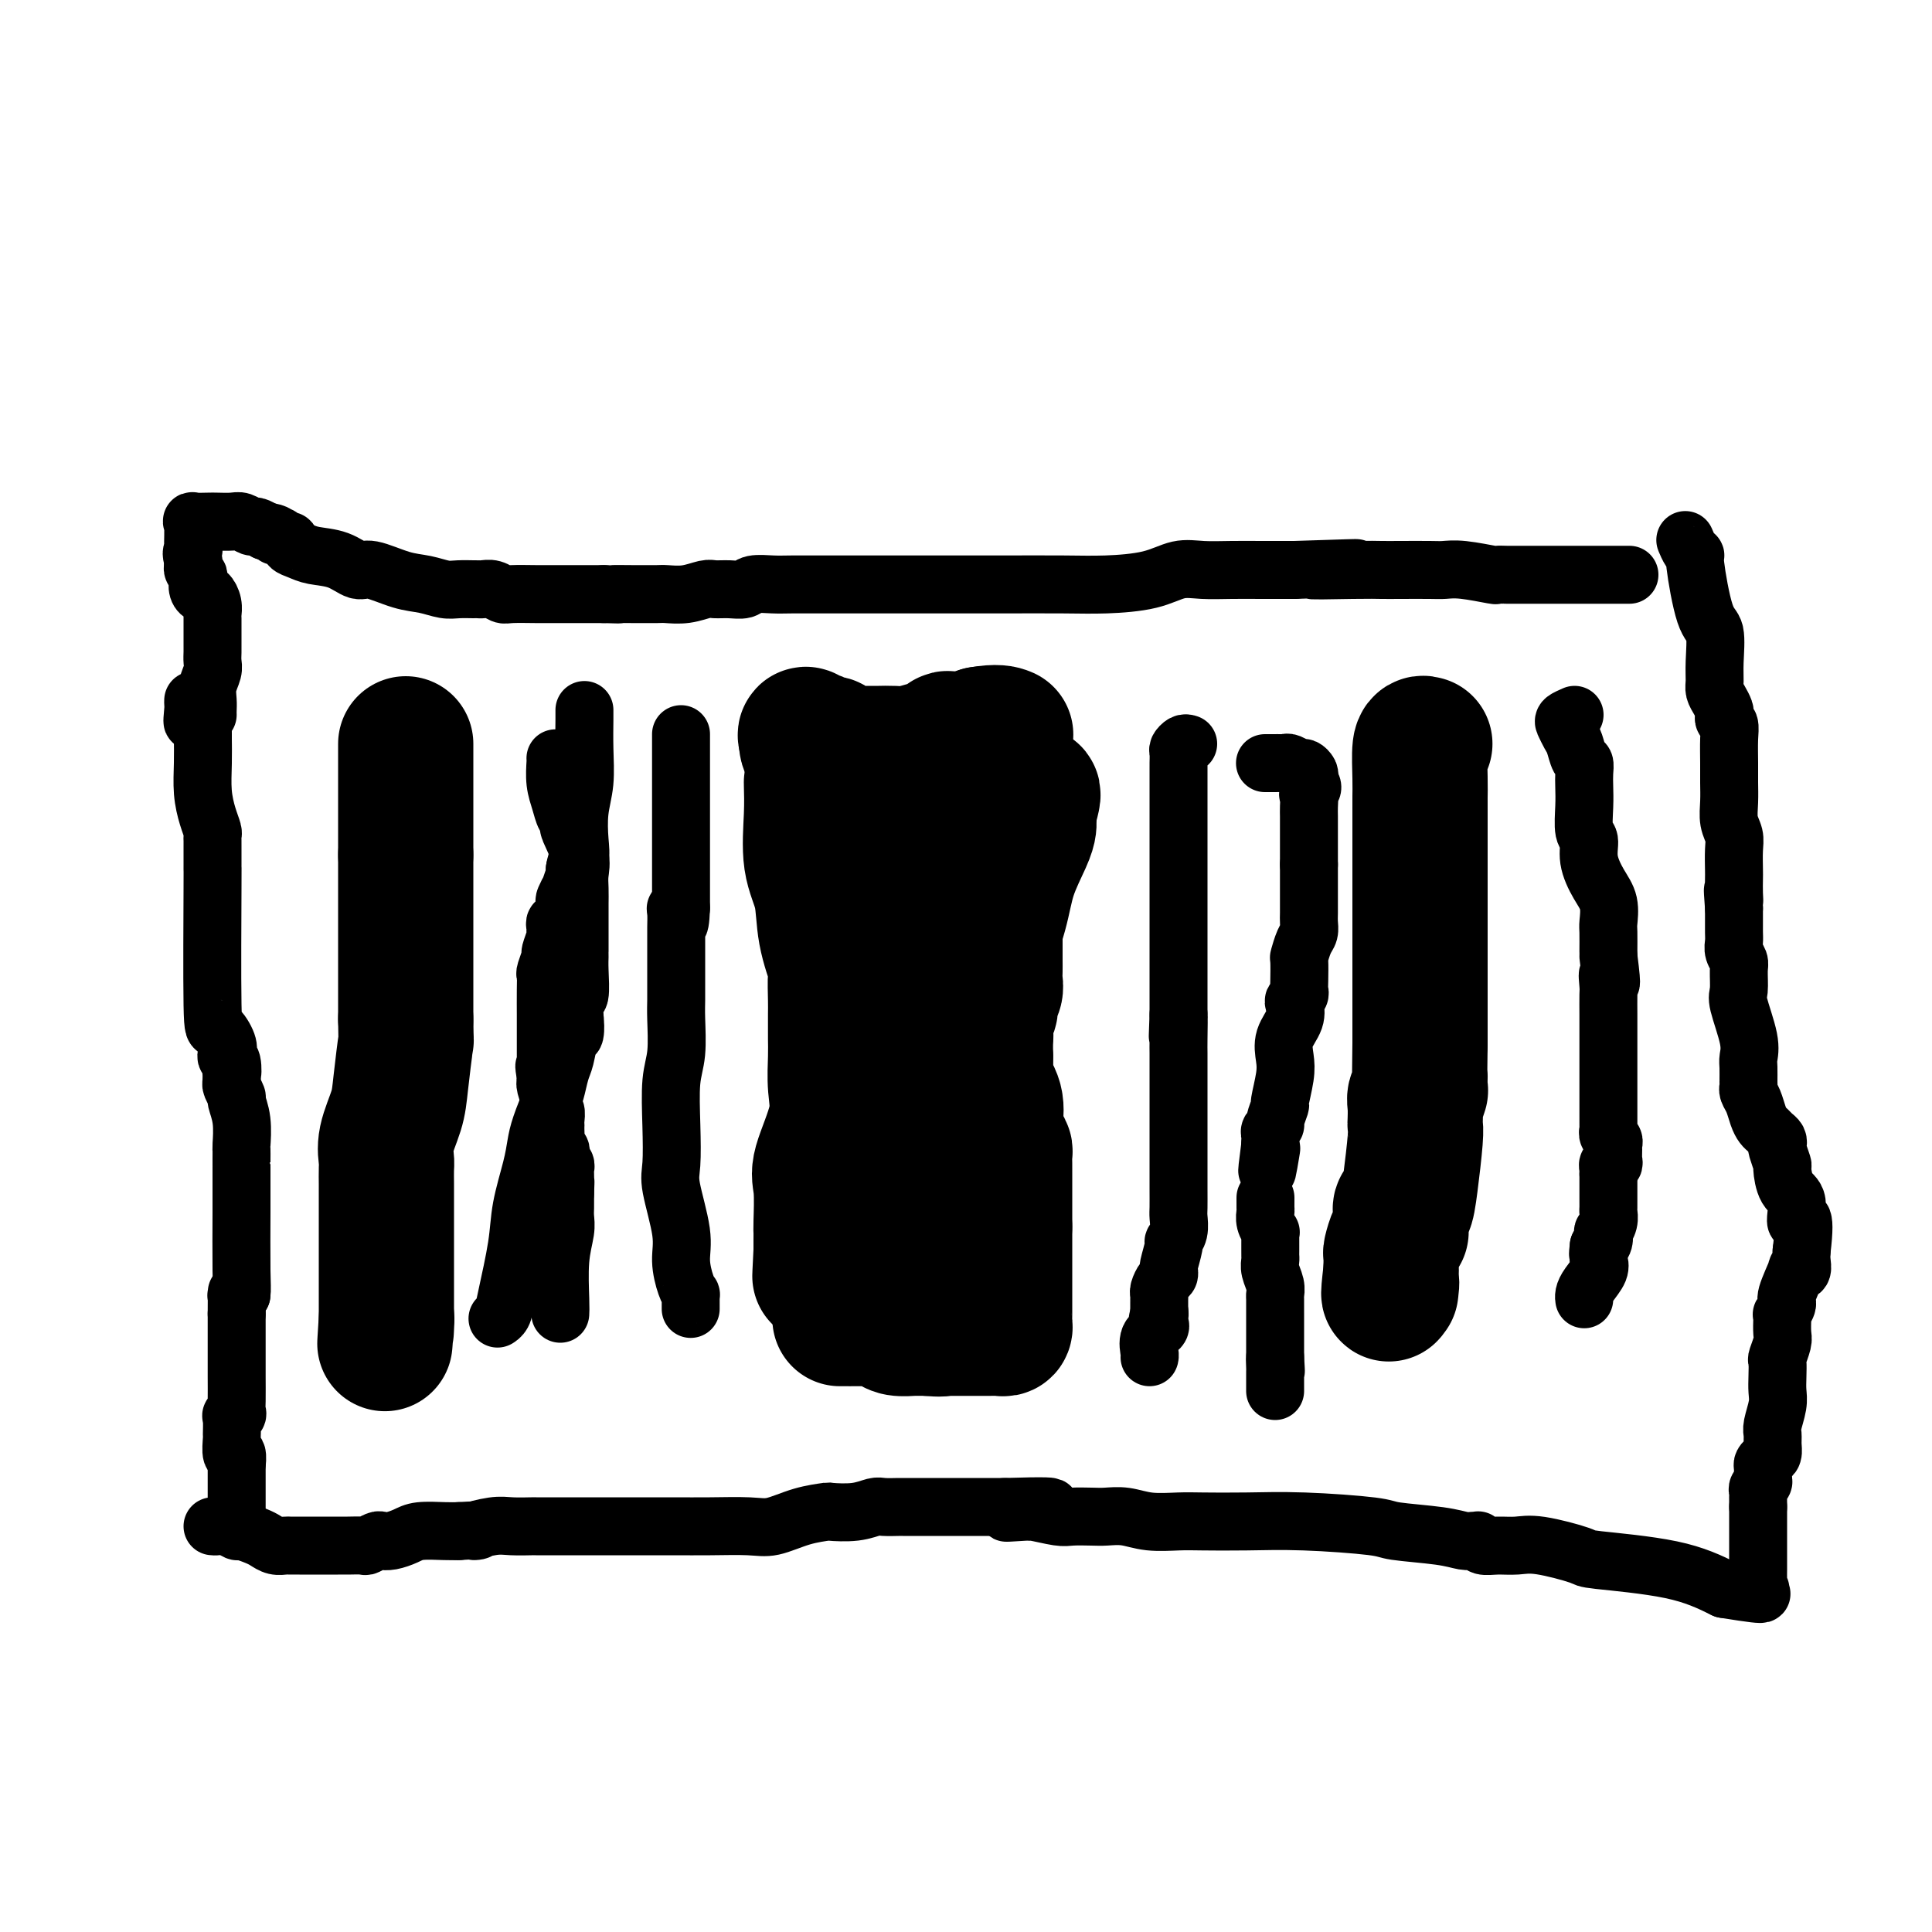
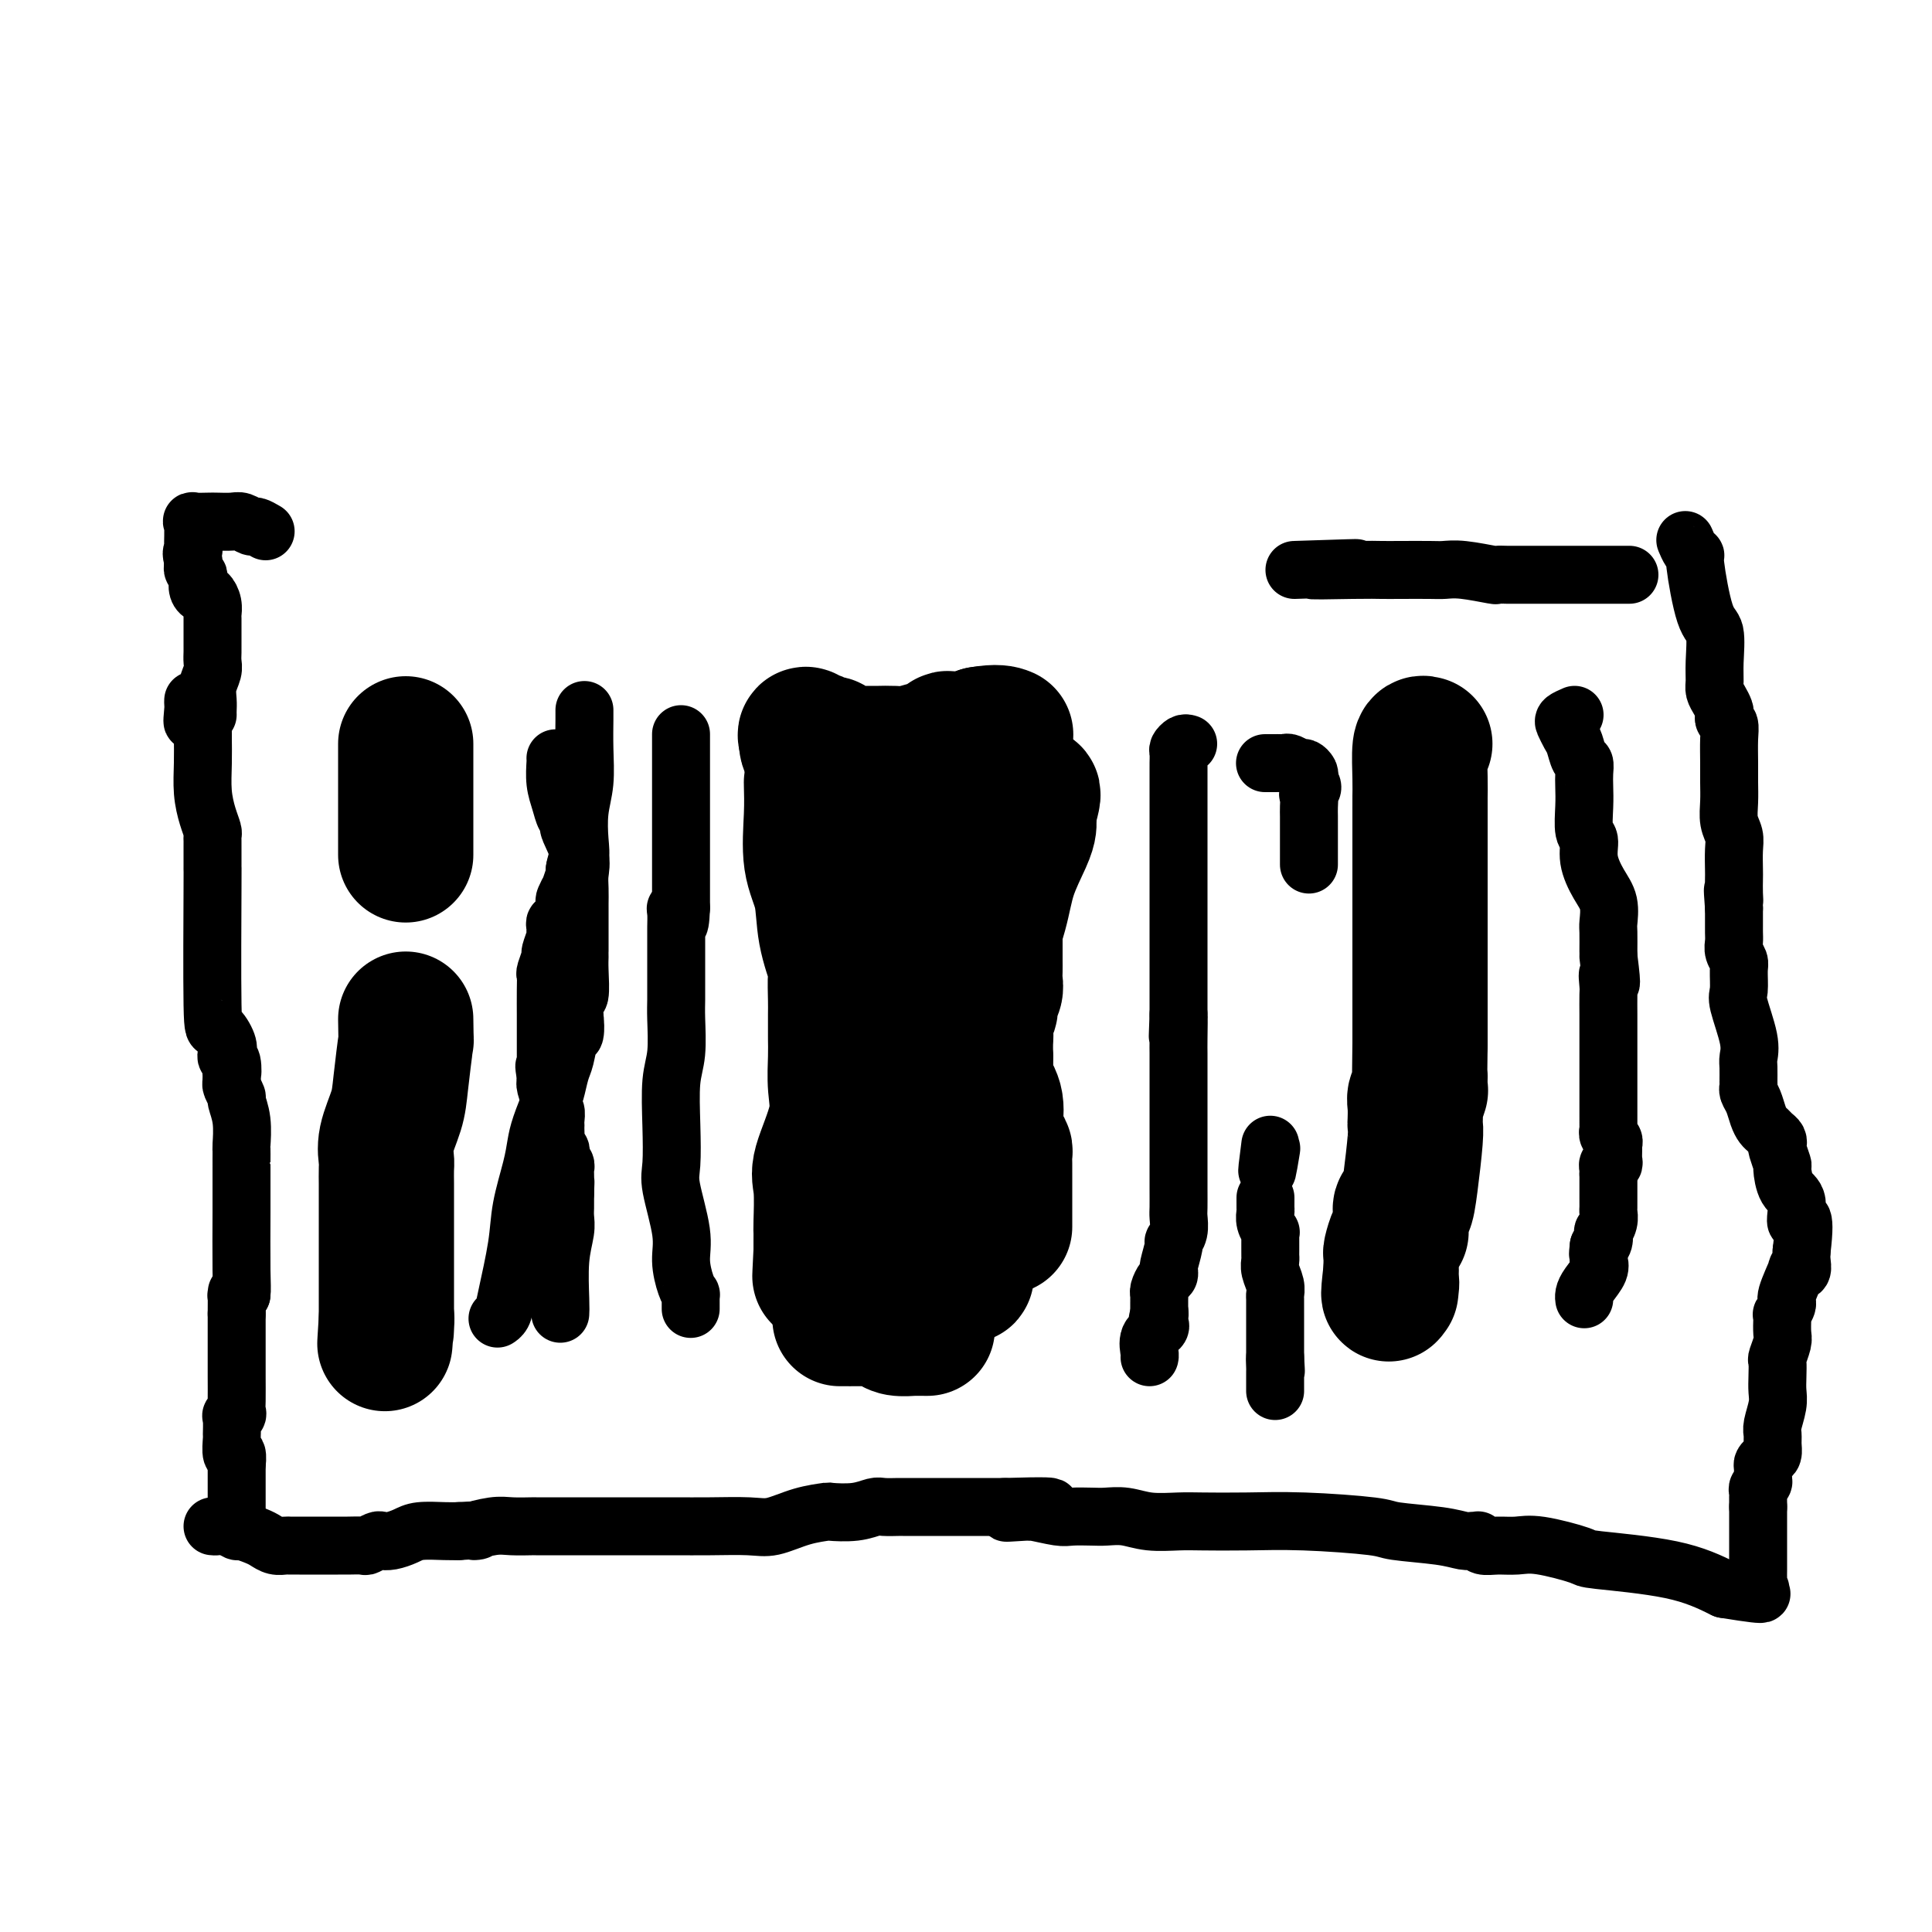
<svg xmlns="http://www.w3.org/2000/svg" viewBox="0 0 400 400" version="1.1">
  <g fill="none" stroke="#000000" stroke-width="12" stroke-linecap="round" stroke-linejoin="round">
    <path d="M49,316c0.000,-0.242 0.000,-0.485 0,-1c0.000,-0.515 0.000,-1.304 0,-2c0.000,-0.696 0.000,-1.300 0,-2c0.000,-0.700 0.000,-1.497 0,-2c0.000,-0.503 0.000,-0.712 0,-1c0.000,-0.288 0.000,-0.654 0,-1c0.000,-0.346 0.000,-0.670 0,-1c0.000,-0.330 0.000,-0.666 0,-1c0.000,-0.334 0.000,-0.667 0,-1c0.000,-0.333 0.000,-0.667 0,-1" />
    <path d="M49,303c-0.016,-1.877 -0.057,-0.069 0,0c0.057,0.069 0.212,-1.599 0,-2c-0.212,-0.401 -0.790,0.467 -1,0c-0.210,-0.467 -0.051,-2.269 0,-3c0.051,-0.731 -0.005,-0.392 0,-1c0.005,-0.608 0.072,-2.162 0,-3c-0.072,-0.838 -0.282,-0.960 0,-1c0.282,-0.040 1.056,0.000 1,0c-0.056,-0.000 -0.943,-0.041 -1,0c-0.057,0.041 0.717,0.163 1,0c0.283,-0.163 0.076,-0.612 0,-1c-0.076,-0.388 -0.020,-0.714 0,-2c0.020,-1.286 0.005,-3.533 0,-5c-0.005,-1.467 -0.001,-2.153 0,-3c0.001,-0.847 0.000,-1.856 0,-3c-0.000,-1.144 -0.000,-2.423 0,-3c0.000,-0.577 0.000,-0.450 0,-1c-0.000,-0.550 -0.000,-1.775 0,-3" />
    <path d="M49,272c0.012,-5.702 0.042,-4.458 0,-4c-0.042,0.458 -0.155,0.131 0,0c0.155,-0.131 0.577,-0.065 1,0" />
    <path d="M50,268c0.155,-1.088 0.041,-1.808 0,-5c-0.041,-3.192 -0.011,-8.855 0,-12c0.011,-3.145 0.003,-3.773 0,-5c-0.003,-1.227 -0.001,-3.054 0,-4c0.001,-0.946 -0.000,-1.010 0,-1c0.000,0.010 0.001,0.093 0,0c-0.001,-0.093 -0.004,-0.361 0,-1c0.004,-0.639 0.016,-1.648 0,-2c-0.016,-0.352 -0.061,-0.049 0,-1c0.061,-0.951 0.226,-3.158 0,-5c-0.226,-1.842 -0.844,-3.318 -1,-4c-0.156,-0.682 0.150,-0.568 0,-1c-0.150,-0.432 -0.757,-1.409 -1,-2c-0.243,-0.591 -0.121,-0.795 0,-1" />
    <path d="M48,224c-0.325,-7.152 -0.138,-3.031 0,-2c0.138,1.031 0.227,-1.029 0,-2c-0.227,-0.971 -0.768,-0.855 -1,-1c-0.232,-0.145 -0.153,-0.553 0,-1c0.153,-0.447 0.381,-0.935 0,-2c-0.381,-1.065 -1.370,-2.707 -2,-3c-0.630,-0.293 -0.901,0.762 -1,-5c-0.099,-5.762 -0.027,-18.342 0,-24c0.027,-5.658 0.007,-4.395 0,-4c-0.007,0.395 -0.002,-0.080 0,-1c0.002,-0.920 0.001,-2.287 0,-3c-0.001,-0.713 -0.003,-0.773 0,-1c0.003,-0.227 0.011,-0.621 0,-1c-0.011,-0.379 -0.041,-0.743 0,-1c0.041,-0.257 0.155,-0.409 0,-1c-0.155,-0.591 -0.577,-1.623 -1,-3c-0.423,-1.377 -0.845,-3.101 -1,-5c-0.155,-1.899 -0.042,-3.973 0,-6c0.042,-2.027 0.012,-4.008 0,-5c-0.012,-0.992 -0.006,-0.996 0,-1" />
    <path d="M42,152c-0.762,-9.233 -1.668,-4.317 -2,-3c-0.332,1.317 -0.089,-0.967 0,-2c0.089,-1.033 0.024,-0.817 0,-1c-0.024,-0.183 -0.007,-0.767 0,-1c0.007,-0.233 0.003,-0.117 0,0" />
    <path d="M43,148c-0.008,-0.266 -0.016,-0.532 0,-1c0.016,-0.468 0.057,-1.136 0,-2c-0.057,-0.864 -0.211,-1.922 0,-3c0.211,-1.078 0.789,-2.176 1,-3c0.211,-0.824 0.057,-1.372 0,-2c-0.057,-0.628 -0.015,-1.334 0,-2c0.015,-0.666 0.004,-1.291 0,-2c-0.004,-0.709 -0.001,-1.500 0,-2c0.001,-0.500 0.000,-0.707 0,-1c-0.000,-0.293 0.001,-0.673 0,-1c-0.001,-0.327 -0.003,-0.603 0,-1c0.003,-0.397 0.012,-0.915 0,-1c-0.012,-0.085 -0.045,0.262 0,0c0.045,-0.262 0.170,-1.135 0,-2c-0.170,-0.865 -0.633,-1.723 -1,-2c-0.367,-0.277 -0.638,0.028 -1,0c-0.362,-0.028 -0.815,-0.389 -1,-1c-0.185,-0.611 -0.102,-1.473 0,-2c0.102,-0.527 0.223,-0.719 0,-1c-0.223,-0.281 -0.791,-0.653 -1,-1c-0.209,-0.347 -0.060,-0.671 0,-1c0.060,-0.329 0.030,-0.665 0,-1" />
    <path d="M40,116c-0.619,-1.808 -0.166,-1.828 0,-2c0.166,-0.172 0.045,-0.495 0,-1c-0.045,-0.505 -0.015,-1.193 0,-2c0.015,-0.807 0.014,-1.733 0,-2c-0.014,-0.267 -0.041,0.124 0,0c0.041,-0.124 0.150,-0.765 0,-1c-0.150,-0.235 -0.560,-0.064 0,0c0.560,0.064 2.090,0.021 3,0c0.910,-0.021 1.199,-0.020 2,0c0.801,0.020 2.115,0.061 3,0c0.885,-0.061 1.340,-0.222 2,0c0.660,0.222 1.524,0.829 2,1c0.476,0.171 0.565,-0.094 1,0c0.435,0.094 1.218,0.547 2,1" />
-     <path d="M55,110c2.787,0.377 2.253,0.818 2,1c-0.253,0.182 -0.227,0.104 0,0c0.227,-0.104 0.655,-0.235 1,0c0.345,0.235 0.607,0.837 1,1c0.393,0.163 0.915,-0.112 1,0c0.085,0.112 -0.269,0.613 0,1c0.269,0.387 1.161,0.662 2,1c0.839,0.338 1.627,0.738 3,1c1.373,0.262 3.332,0.384 5,1c1.668,0.616 3.044,1.724 4,2c0.956,0.276 1.490,-0.280 3,0c1.510,0.280 3.995,1.396 6,2c2.005,0.604 3.532,0.698 5,1c1.468,0.302 2.879,0.813 4,1c1.121,0.187 1.952,0.049 3,0c1.048,-0.049 2.312,-0.009 3,0c0.688,0.009 0.800,-0.012 1,0c0.200,0.012 0.486,0.056 1,0c0.514,-0.056 1.254,-0.211 2,0c0.746,0.211 1.498,0.789 2,1c0.502,0.211 0.754,0.057 2,0c1.246,-0.057 3.485,-0.015 5,0c1.515,0.015 2.305,0.004 3,0c0.695,-0.004 1.295,-0.001 2,0c0.705,0.001 1.515,0.000 2,0c0.485,-0.000 0.647,-0.000 1,0c0.353,0.000 0.899,0.000 1,0c0.101,-0.000 -0.242,-0.000 0,0c0.242,0.000 1.069,0.000 2,0c0.931,-0.000 1.965,-0.000 3,0" />
-     <path d="M125,123c5.336,0.155 2.177,0.041 2,0c-0.177,-0.041 2.629,-0.010 4,0c1.371,0.010 1.305,-0.001 2,0c0.695,0.001 2.149,0.014 3,0c0.851,-0.014 1.098,-0.057 2,0c0.902,0.057 2.458,0.212 4,0c1.542,-0.212 3.069,-0.793 4,-1c0.931,-0.207 1.267,-0.041 2,0c0.733,0.041 1.863,-0.041 3,0c1.137,0.041 2.281,0.207 3,0c0.719,-0.207 1.013,-0.788 2,-1c0.987,-0.212 2.666,-0.057 4,0c1.334,0.057 2.323,0.015 4,0c1.677,-0.015 4.041,-0.004 6,0c1.959,0.004 3.513,0.001 5,0c1.487,-0.001 2.907,-0.000 4,0c1.093,0.000 1.861,0.000 3,0c1.139,-0.000 2.651,-0.000 4,0c1.349,0.000 2.534,0.001 5,0c2.466,-0.001 6.213,-0.002 9,0c2.787,0.002 4.614,0.007 8,0c3.386,-0.007 8.329,-0.026 12,0c3.671,0.026 6.069,0.098 9,0c2.931,-0.098 6.396,-0.366 9,-1c2.604,-0.634 4.348,-1.634 6,-2c1.652,-0.366 3.210,-0.098 5,0c1.790,0.098 3.810,0.026 6,0c2.190,-0.026 4.551,-0.007 6,0c1.449,0.007 1.985,0.002 3,0c1.015,-0.002 2.507,-0.001 4,0" />
    <path d="M268,118c22.916,-0.774 8.707,-0.207 5,0c-3.707,0.207 3.089,0.056 7,0c3.911,-0.056 4.938,-0.016 6,0c1.062,0.016 2.159,0.008 4,0c1.841,-0.008 4.425,-0.016 6,0c1.575,0.016 2.141,0.057 3,0c0.859,-0.057 2.012,-0.211 4,0c1.988,0.211 4.810,0.789 6,1c1.190,0.211 0.749,0.057 1,0c0.251,-0.057 1.195,-0.015 2,0c0.805,0.015 1.471,0.004 2,0c0.529,-0.004 0.922,-0.001 1,0c0.078,0.001 -0.160,0.000 0,0c0.160,-0.000 0.717,-0.000 1,0c0.283,0.000 0.292,0.000 1,0c0.708,-0.000 2.115,-0.000 3,0c0.885,0.000 1.250,0.000 2,0c0.750,-0.000 1.887,-0.000 3,0c1.113,0.000 2.204,0.000 3,0c0.796,-0.000 1.299,-0.000 2,0c0.701,0.000 1.600,0.000 3,0c1.400,-0.000 3.300,-0.000 4,0c0.700,0.000 0.200,0.000 0,0c-0.200,-0.000 -0.100,-0.000 0,0" />
    <path d="M44,316c0.254,0.032 0.509,0.064 1,0c0.491,-0.064 1.220,-0.225 2,0c0.780,0.225 1.612,0.835 2,1c0.388,0.165 0.331,-0.113 1,0c0.669,0.113 2.063,0.619 3,1c0.937,0.381 1.419,0.638 2,1c0.581,0.362 1.263,0.829 2,1c0.737,0.171 1.528,0.046 2,0c0.472,-0.046 0.625,-0.012 1,0c0.375,0.012 0.973,0.003 2,0c1.027,-0.003 2.484,0.000 4,0c1.516,-0.000 3.093,-0.004 4,0c0.907,0.004 1.146,0.015 2,0c0.854,-0.015 2.325,-0.056 3,0c0.675,0.056 0.554,0.208 1,0c0.446,-0.208 1.457,-0.778 2,-1c0.543,-0.222 0.617,-0.098 1,0c0.383,0.098 1.075,0.170 2,0c0.925,-0.170 2.083,-0.582 3,-1c0.917,-0.418 1.593,-0.843 3,-1c1.407,-0.157 3.545,-0.045 5,0c1.455,0.045 2.228,0.022 3,0" />
    <path d="M95,317c6.363,-0.403 3.271,0.088 3,0c-0.271,-0.088 2.280,-0.756 4,-1c1.720,-0.244 2.609,-0.065 4,0c1.391,0.065 3.282,0.018 4,0c0.718,-0.018 0.262,-0.005 1,0c0.738,0.005 2.672,0.001 4,0c1.328,-0.001 2.052,-0.000 3,0c0.948,0.000 2.120,0.000 3,0c0.880,-0.000 1.467,0.000 3,0c1.533,-0.000 4.013,-0.001 6,0c1.987,0.001 3.481,0.002 5,0c1.519,-0.002 3.062,-0.007 5,0c1.938,0.007 4.272,0.026 7,0c2.728,-0.026 5.851,-0.098 8,0c2.149,0.098 3.323,0.367 5,0c1.677,-0.367 3.857,-1.370 6,-2c2.143,-0.630 4.249,-0.887 5,-1c0.751,-0.113 0.145,-0.083 1,0c0.855,0.083 3.169,0.218 5,0c1.831,-0.218 3.180,-0.791 4,-1c0.820,-0.209 1.111,-0.056 2,0c0.889,0.056 2.375,0.015 3,0c0.625,-0.015 0.389,-0.004 1,0c0.611,0.004 2.068,0.001 3,0c0.932,-0.001 1.338,-0.000 2,0c0.662,0.000 1.581,0.000 3,0c1.419,-0.000 3.339,-0.000 5,0c1.661,0.000 3.063,0.000 4,0c0.937,-0.000 1.411,-0.000 2,0c0.589,0.000 1.295,0.000 2,0" />
    <path d="M208,312c17.830,-0.546 5.905,0.590 2,1c-3.905,0.410 0.212,0.096 2,0c1.788,-0.096 1.248,0.027 1,0c-0.248,-0.027 -0.206,-0.203 1,0c1.206,0.203 3.574,0.785 5,1c1.426,0.215 1.909,0.061 3,0c1.091,-0.061 2.791,-0.030 4,0c1.209,0.030 1.926,0.061 3,0c1.074,-0.061 2.506,-0.212 4,0c1.494,0.212 3.052,0.788 5,1c1.948,0.212 4.287,0.060 6,0c1.713,-0.060 2.798,-0.027 5,0c2.202,0.027 5.519,0.048 9,0c3.481,-0.048 7.124,-0.167 12,0c4.876,0.167 10.984,0.619 14,1c3.016,0.381 2.942,0.691 5,1c2.058,0.309 6.250,0.618 9,1c2.750,0.382 4.059,0.838 5,1c0.941,0.162 1.514,0.029 2,0c0.486,-0.029 0.885,0.045 1,0c0.115,-0.045 -0.053,-0.210 0,0c0.053,0.210 0.327,0.795 1,1c0.673,0.205 1.744,0.029 3,0c1.256,-0.029 2.695,0.088 4,0c1.305,-0.088 2.474,-0.380 5,0c2.526,0.380 6.409,1.432 8,2c1.591,0.568 0.890,0.653 4,1c3.110,0.347 10.031,0.956 15,2c4.969,1.044 7.984,2.522 11,4" />
    <path d="M357,329c12.304,2.009 6.565,0.532 5,0c-1.565,-0.532 1.045,-0.120 2,0c0.955,0.120 0.256,-0.052 0,0c-0.256,0.052 -0.069,0.328 0,0c0.069,-0.328 0.018,-1.259 0,-2c-0.018,-0.741 -0.005,-1.293 0,-2c0.005,-0.707 0.001,-1.568 0,-2c-0.001,-0.432 -0.000,-0.434 0,-1c0.000,-0.566 0.000,-1.694 0,-2c-0.000,-0.306 -0.000,0.211 0,0c0.000,-0.211 0.000,-1.149 0,-2c-0.000,-0.851 -0.000,-1.614 0,-2c0.000,-0.386 0.000,-0.396 0,-1c-0.000,-0.604 -0.000,-1.802 0,-3" />
    <path d="M364,312c-0.004,-2.725 -0.015,-2.039 0,-2c0.015,0.039 0.057,-0.571 0,-1c-0.057,-0.429 -0.212,-0.678 0,-1c0.212,-0.322 0.792,-0.716 1,-1c0.208,-0.284 0.046,-0.456 0,-1c-0.046,-0.544 0.026,-1.458 0,-2c-0.026,-0.542 -0.150,-0.712 0,-1c0.150,-0.288 0.575,-0.694 1,-1c0.425,-0.306 0.850,-0.511 1,-1c0.150,-0.489 0.026,-1.261 0,-2c-0.026,-0.739 0.045,-1.446 0,-2c-0.045,-0.554 -0.208,-0.954 0,-2c0.208,-1.046 0.787,-2.736 1,-4c0.213,-1.264 0.061,-2.100 0,-3c-0.061,-0.900 -0.030,-1.864 0,-3c0.030,-1.136 0.061,-2.444 0,-3c-0.061,-0.556 -0.212,-0.360 0,-1c0.212,-0.640 0.788,-2.117 1,-3c0.212,-0.883 0.061,-1.172 0,-2c-0.061,-0.828 -0.033,-2.196 0,-3c0.033,-0.804 0.069,-1.043 0,-1c-0.069,0.043 -0.244,0.369 0,0c0.244,-0.369 0.906,-1.432 1,-2c0.094,-0.568 -0.381,-0.642 0,-2c0.381,-1.358 1.619,-4.002 2,-5c0.381,-0.998 -0.094,-0.350 0,0c0.094,0.350 0.756,0.402 1,0c0.244,-0.402 0.070,-1.258 0,-2c-0.070,-0.742 -0.035,-1.371 0,-2" />
    <path d="M373,259c1.138,-9.347 -0.517,-6.215 -1,-6c-0.483,0.215 0.207,-2.489 0,-4c-0.207,-1.511 -1.309,-1.830 -2,-3c-0.691,-1.170 -0.969,-3.192 -1,-4c-0.031,-0.808 0.185,-0.401 0,-1c-0.185,-0.599 -0.770,-2.202 -1,-3c-0.230,-0.798 -0.103,-0.791 0,-1c0.103,-0.209 0.182,-0.635 0,-1c-0.182,-0.365 -0.626,-0.668 -1,-1c-0.374,-0.332 -0.678,-0.694 -1,-1c-0.322,-0.306 -0.661,-0.555 -1,-1c-0.339,-0.445 -0.679,-1.087 -1,-2c-0.321,-0.913 -0.622,-2.097 -1,-3c-0.378,-0.903 -0.834,-1.526 -1,-2c-0.166,-0.474 -0.042,-0.801 0,-1c0.042,-0.199 0.004,-0.270 0,-1c-0.004,-0.730 0.027,-2.119 0,-3c-0.027,-0.881 -0.113,-1.255 0,-2c0.113,-0.745 0.424,-1.862 0,-4c-0.424,-2.138 -1.581,-5.297 -2,-7c-0.419,-1.703 -0.098,-1.951 0,-3c0.098,-1.049 -0.026,-2.900 0,-4c0.026,-1.100 0.203,-1.450 0,-2c-0.203,-0.550 -0.786,-1.299 -1,-2c-0.214,-0.701 -0.057,-1.354 0,-2c0.057,-0.646 0.015,-1.286 0,-2c-0.015,-0.714 -0.004,-1.501 0,-2c0.004,-0.499 0.001,-0.711 0,-1c-0.001,-0.289 -0.000,-0.654 0,-1c0.000,-0.346 0.000,-0.673 0,-1" />
    <path d="M359,188c-0.464,-6.160 -0.125,-3.061 0,-2c0.125,1.061 0.034,0.083 0,-1c-0.034,-1.083 -0.013,-2.270 0,-3c0.013,-0.730 0.018,-1.002 0,-2c-0.018,-0.998 -0.057,-2.721 0,-4c0.057,-1.279 0.212,-2.115 0,-3c-0.212,-0.885 -0.789,-1.819 -1,-3c-0.211,-1.181 -0.056,-2.611 0,-4c0.056,-1.389 0.011,-2.739 0,-4c-0.011,-1.261 0.011,-2.432 0,-4c-0.011,-1.568 -0.055,-3.533 0,-5c0.055,-1.467 0.208,-2.438 0,-3c-0.208,-0.562 -0.778,-0.717 -1,-1c-0.222,-0.283 -0.098,-0.694 0,-1c0.098,-0.306 0.169,-0.508 0,-1c-0.169,-0.492 -0.580,-1.274 -1,-2c-0.420,-0.726 -0.850,-1.398 -1,-2c-0.150,-0.602 -0.020,-1.136 0,-2c0.020,-0.864 -0.071,-2.059 0,-4c0.071,-1.941 0.303,-4.627 0,-6c-0.303,-1.373 -1.143,-1.433 -2,-4c-0.857,-2.567 -1.732,-7.641 -2,-10c-0.268,-2.359 0.073,-2.003 0,-2c-0.073,0.003 -0.558,-0.345 -1,-1c-0.442,-0.655 -0.841,-1.616 -1,-2c-0.159,-0.384 -0.080,-0.192 0,0" />
  </g>
  <g fill="none" stroke="#000000" stroke-width="28" stroke-linecap="round" stroke-linejoin="round">
    <path d="M84,154c0.000,0.172 0.000,0.344 0,1c0.000,0.656 0.000,1.797 0,3c0.000,1.203 0.000,2.470 0,3c-0.000,0.530 0.000,0.323 0,1c0.000,0.677 0.000,2.237 0,3c0.000,0.763 0.000,0.728 0,1c0.000,0.272 0.000,0.849 0,1c0.000,0.151 0.000,-0.124 0,0c0.000,0.124 0.000,0.649 0,1c0.000,0.351 0.000,0.529 0,1c0.000,0.471 0.000,1.235 0,2c0.000,0.765 0.000,1.531 0,2c0.000,0.469 0.000,0.641 0,1c0.000,0.359 -0.000,0.904 0,1c0.000,0.096 0.000,-0.258 0,0c0.000,0.258 0.000,1.129 0,2" />
-     <path d="M84,177c0.000,3.705 0.000,1.467 0,1c0.000,-0.467 0.000,0.838 0,2c-0.000,1.162 0.000,2.181 0,3c0.000,0.819 0.000,1.438 0,2c0.000,0.562 0.000,1.068 0,2c0.000,0.932 0.000,2.290 0,3c0.000,0.710 0.000,0.771 0,1c0.000,0.229 0.000,0.626 0,1c0.000,0.374 0.000,0.727 0,1c0.000,0.273 0.000,0.467 0,1c0.000,0.533 0.000,1.405 0,2c0.000,0.595 0.000,0.912 0,1c0.000,0.088 -0.000,-0.053 0,1c0.000,1.053 0.000,3.301 0,4c0.000,0.699 0.000,-0.153 0,0c0.000,0.153 0.000,1.309 0,2c0.000,0.691 0.000,0.917 0,1c0.000,0.083 0.000,0.024 0,1c0.000,0.976 0.000,2.988 0,5" />
    <path d="M84,211c0.053,5.982 0.186,3.939 0,5c-0.186,1.061 -0.691,5.228 -1,8c-0.309,2.772 -0.423,4.151 -1,6c-0.577,1.849 -1.619,4.169 -2,6c-0.381,1.831 -0.102,3.173 0,4c0.102,0.827 0.027,1.141 0,2c-0.027,0.859 -0.007,2.264 0,3c0.007,0.736 0.002,0.801 0,1c-0.002,0.199 -0.001,0.530 0,1c0.001,0.470 0.000,1.078 0,2c-0.000,0.922 -0.000,2.157 0,3c0.000,0.843 0.000,1.295 0,3c-0.000,1.705 -0.000,4.663 0,6c0.000,1.337 0.000,1.052 0,2c-0.000,0.948 -0.000,3.129 0,4c0.000,0.871 0.000,0.432 0,1c-0.000,0.568 -0.000,2.142 0,3c0.000,0.858 0.000,1.000 0,1c-0.000,-0.000 -0.000,-0.143 0,0c0.000,0.143 0.000,0.571 0,1" />
    <path d="M80,273c-0.619,9.762 -0.167,3.167 0,1c0.167,-2.167 0.048,0.095 0,1c-0.048,0.905 -0.024,0.452 0,0" />
    <path d="M168,162c0.057,2.101 0.114,4.203 0,7c-0.114,2.797 -0.398,6.290 0,9c0.398,2.710 1.480,4.638 2,7c0.520,2.362 0.479,5.160 1,8c0.521,2.840 1.604,5.724 2,7c0.396,1.276 0.106,0.946 0,2c-0.106,1.054 -0.028,3.494 0,5c0.028,1.506 0.007,2.078 0,3c-0.007,0.922 0.001,2.195 0,3c-0.001,0.805 -0.012,1.143 0,2c0.012,0.857 0.045,2.234 0,4c-0.045,1.766 -0.170,3.920 0,6c0.170,2.080 0.634,4.087 0,7c-0.634,2.913 -2.366,6.734 -3,9c-0.634,2.266 -0.170,2.977 0,5c0.170,2.023 0.046,5.357 0,7c-0.046,1.643 -0.012,1.596 0,2c0.012,0.404 0.004,1.258 0,2c-0.004,0.742 -0.002,1.371 0,2" />
    <path d="M170,259c-0.472,9.459 -0.152,3.606 0,2c0.152,-1.606 0.137,1.034 0,2c-0.137,0.966 -0.395,0.259 0,0c0.395,-0.259 1.443,-0.070 2,0c0.557,0.070 0.625,0.023 1,0c0.375,-0.023 1.059,-0.020 2,0c0.941,0.020 2.139,0.058 3,0c0.861,-0.058 1.384,-0.212 2,0c0.616,0.212 1.325,0.789 2,1c0.675,0.211 1.318,0.057 2,0c0.682,-0.057 1.405,-0.015 2,0c0.595,0.015 1.063,0.004 2,0c0.937,-0.004 2.342,-0.001 3,0c0.658,0.001 0.568,0.000 1,0c0.432,-0.000 1.386,-0.000 2,0c0.614,0.000 0.890,0.000 1,0c0.110,-0.000 0.055,-0.000 0,0" />
    <path d="M195,264c4.046,0.155 1.662,0.041 1,0c-0.662,-0.041 0.397,-0.010 1,0c0.603,0.010 0.750,-0.001 1,0c0.250,0.001 0.603,0.013 1,0c0.397,-0.013 0.838,-0.050 1,0c0.162,0.050 0.044,0.186 0,0c-0.044,-0.186 -0.015,-0.694 0,-1c0.015,-0.306 0.015,-0.409 0,-1c-0.015,-0.591 -0.046,-1.671 0,-3c0.046,-1.329 0.170,-2.908 0,-5c-0.170,-2.092 -0.634,-4.696 -1,-6c-0.366,-1.304 -0.633,-1.308 -1,-2c-0.367,-0.692 -0.834,-2.072 -1,-3c-0.166,-0.928 -0.030,-1.404 0,-2c0.030,-0.596 -0.044,-1.312 0,-2c0.044,-0.688 0.208,-1.350 0,-2c-0.208,-0.650 -0.788,-1.290 -1,-2c-0.212,-0.710 -0.057,-1.489 0,-2c0.057,-0.511 0.015,-0.753 0,-1c-0.015,-0.247 -0.004,-0.499 0,-1c0.004,-0.501 0.002,-1.250 0,-2" />
    <path d="M196,229c-0.697,-7.517 -0.439,-9.810 1,-14c1.439,-4.190 4.060,-10.278 6,-15c1.940,-4.722 3.199,-8.077 4,-11c0.801,-2.923 1.143,-5.413 2,-8c0.857,-2.587 2.230,-5.271 3,-7c0.770,-1.729 0.938,-2.505 1,-3c0.062,-0.495 0.017,-0.710 0,-1c-0.017,-0.290 -0.005,-0.654 0,-1c0.005,-0.346 0.002,-0.673 0,-1" />
    <path d="M213,168c2.202,-7.274 -0.292,-1.958 -2,0c-1.708,1.958 -2.631,0.560 -3,0c-0.369,-0.560 -0.185,-0.280 0,0" />
    <path d="M173,161c0.657,0.445 1.314,0.889 2,1c0.686,0.111 1.402,-0.112 2,0c0.598,0.112 1.079,0.560 2,1c0.921,0.440 2.281,0.873 3,1c0.719,0.127 0.797,-0.053 1,0c0.203,0.053 0.533,0.339 2,1c1.467,0.661 4.072,1.695 5,2c0.928,0.305 0.180,-0.121 1,0c0.820,0.121 3.209,0.789 4,1c0.791,0.211 -0.016,-0.034 0,0c0.016,0.034 0.855,0.349 2,1c1.145,0.651 2.598,1.639 3,2c0.402,0.361 -0.246,0.097 0,0c0.246,-0.097 1.385,-0.026 2,0c0.615,0.026 0.704,0.007 1,0c0.296,-0.007 0.799,-0.002 1,0c0.201,0.002 0.101,0.001 0,0" />
    <path d="M204,171c4.674,1.740 0.860,1.090 0,1c-0.860,-0.090 1.234,0.380 2,1c0.766,0.620 0.205,1.391 0,2c-0.205,0.609 -0.055,1.058 0,2c0.055,0.942 0.015,2.379 0,4c-0.015,1.621 -0.004,3.428 0,5c0.004,1.572 0.001,2.911 0,4c-0.001,1.089 -0.000,1.930 0,3c0.000,1.070 -0.000,2.370 0,3c0.000,0.630 0.001,0.592 0,1c-0.001,0.408 -0.004,1.264 0,2c0.004,0.736 0.016,1.353 0,2c-0.016,0.647 -0.061,1.324 0,2c0.061,0.676 0.227,1.350 0,2c-0.227,0.650 -0.846,1.275 -1,2c-0.154,0.725 0.155,1.550 0,2c-0.155,0.450 -0.776,0.525 -1,1c-0.224,0.475 -0.050,1.351 0,3c0.050,1.649 -0.025,4.072 0,5c0.025,0.928 0.150,0.363 0,1c-0.150,0.637 -0.575,2.478 -1,3c-0.425,0.522 -0.849,-0.274 -1,0c-0.151,0.274 -0.030,1.619 0,2c0.030,0.381 -0.030,-0.201 0,0c0.030,0.201 0.152,1.184 0,2c-0.152,0.816 -0.577,1.466 -1,2c-0.423,0.534 -0.845,0.951 -1,2c-0.155,1.049 -0.044,2.728 0,4c0.044,1.272 0.022,2.136 0,3" />
    <path d="M200,237c-0.802,6.414 0.191,5.448 0,6c-0.191,0.552 -1.568,2.620 -2,4c-0.432,1.380 0.080,2.071 0,3c-0.080,0.929 -0.754,2.095 -1,3c-0.246,0.905 -0.066,1.550 0,2c0.066,0.450 0.018,0.705 0,1c-0.018,0.295 -0.005,0.630 0,1c0.005,0.370 0.003,0.777 0,1c-0.003,0.223 -0.006,0.264 0,1c0.006,0.736 0.020,2.168 0,3c-0.020,0.832 -0.075,1.064 0,1c0.075,-0.064 0.280,-0.423 -1,1c-1.280,1.423 -4.044,4.629 -5,6c-0.956,1.371 -0.104,0.908 0,1c0.104,0.092 -0.542,0.741 -1,1c-0.458,0.259 -0.729,0.130 -1,0" />
    <path d="M189,272c-1.339,1.563 -0.688,0.471 -1,0c-0.312,-0.471 -1.589,-0.322 -2,0c-0.411,0.322 0.044,0.818 0,1c-0.044,0.182 -0.586,0.049 -1,0c-0.414,-0.049 -0.701,-0.013 -1,0c-0.299,0.013 -0.611,0.003 -1,0c-0.389,-0.003 -0.856,-0.001 -1,0c-0.144,0.001 0.037,0.000 0,0c-0.037,-0.000 -0.290,-0.000 -1,0c-0.710,0.000 -1.878,0.000 -3,0c-1.122,-0.000 -2.197,-0.001 -3,0c-0.803,0.001 -1.333,0.003 -1,0c0.333,-0.003 1.530,-0.011 2,0c0.470,0.011 0.214,0.041 1,0c0.786,-0.041 2.616,-0.155 4,0c1.384,0.155 2.324,0.577 3,1c0.676,0.423 1.088,0.845 2,1c0.912,0.155 2.322,0.042 3,0c0.678,-0.042 0.622,-0.012 1,0c0.378,0.012 1.189,0.006 2,0" />
-     <path d="M192,275c3.341,0.309 3.192,0.083 3,0c-0.192,-0.083 -0.428,-0.022 0,0c0.428,0.022 1.519,0.006 2,0c0.481,-0.006 0.353,-0.002 1,0c0.647,0.002 2.071,0.000 3,0c0.929,-0.000 1.363,0.001 2,0c0.637,-0.001 1.477,-0.003 2,0c0.523,0.003 0.729,0.013 1,0c0.271,-0.013 0.609,-0.047 1,0c0.391,0.047 0.837,0.176 1,0c0.163,-0.176 0.044,-0.656 0,-1c-0.044,-0.344 -0.012,-0.550 0,-2c0.012,-1.450 0.003,-4.142 0,-6c-0.003,-1.858 -0.001,-2.883 0,-4c0.001,-1.117 0.000,-2.327 0,-3c-0.000,-0.673 -0.000,-0.809 0,-1c0.000,-0.191 0.000,-0.436 0,-1c-0.000,-0.564 -0.000,-1.447 0,-2c0.000,-0.553 0.000,-0.777 0,-1" />
    <path d="M208,254c0.000,-4.188 0.000,-4.157 0,-4c-0.000,0.157 -0.000,0.442 0,0c0.000,-0.442 0.001,-1.610 0,-3c-0.001,-1.390 -0.003,-3.003 0,-4c0.003,-0.997 0.011,-1.378 0,-2c-0.011,-0.622 -0.041,-1.484 0,-2c0.041,-0.516 0.154,-0.685 0,-1c-0.154,-0.315 -0.575,-0.775 -1,-1c-0.425,-0.225 -0.853,-0.214 -1,-1c-0.147,-0.786 -0.011,-2.370 0,-3c0.011,-0.630 -0.102,-0.306 0,-1c0.102,-0.694 0.419,-2.407 0,-4c-0.419,-1.593 -1.576,-3.066 -2,-4c-0.424,-0.934 -0.117,-1.329 0,-2c0.117,-0.671 0.045,-1.619 0,-3c-0.045,-1.381 -0.062,-3.194 0,-4c0.062,-0.806 0.201,-0.606 0,-1c-0.201,-0.394 -0.744,-1.383 -1,-2c-0.256,-0.617 -0.226,-0.862 0,-1c0.226,-0.138 0.649,-0.168 0,-1c-0.649,-0.832 -2.370,-2.465 -3,-4c-0.630,-1.535 -0.168,-2.971 0,-4c0.168,-1.029 0.042,-1.651 0,-3c-0.042,-1.349 -0.001,-3.423 0,-7c0.001,-3.577 -0.038,-8.655 0,-11c0.038,-2.345 0.154,-1.956 0,-3c-0.154,-1.044 -0.577,-3.522 -1,-6" />
    <path d="M199,172c-0.321,-5.493 -0.625,-2.225 -1,-1c-0.375,1.225 -0.821,0.409 -1,0c-0.179,-0.409 -0.090,-0.409 0,-1c0.090,-0.591 0.183,-1.771 0,1c-0.183,2.771 -0.641,9.495 -1,13c-0.359,3.505 -0.617,3.792 -1,5c-0.383,1.208 -0.890,3.338 -1,5c-0.110,1.662 0.177,2.858 0,4c-0.177,1.142 -0.817,2.231 -1,3c-0.183,0.769 0.091,1.220 0,1c-0.091,-0.220 -0.545,-1.110 -1,-2" />
    <path d="M192,200c-0.713,3.584 0.005,-2.455 0,-5c-0.005,-2.545 -0.733,-1.596 -1,-3c-0.267,-1.404 -0.075,-5.161 0,-7c0.075,-1.839 0.031,-1.761 0,-3c-0.031,-1.239 -0.048,-3.795 0,-5c0.048,-1.205 0.163,-1.058 0,-1c-0.163,0.058 -0.602,0.026 -1,0c-0.398,-0.026 -0.754,-0.047 -1,0c-0.246,0.047 -0.381,0.162 -1,0c-0.619,-0.162 -1.723,-0.602 -2,-1c-0.277,-0.398 0.272,-0.755 0,-1c-0.272,-0.245 -1.365,-0.379 -2,-1c-0.635,-0.621 -0.814,-1.729 -1,-2c-0.186,-0.271 -0.380,0.294 -1,0c-0.620,-0.294 -1.665,-1.447 -2,-2c-0.335,-0.553 0.040,-0.505 -1,-1c-1.040,-0.495 -3.494,-1.533 -5,-3c-1.506,-1.467 -2.063,-3.362 -3,-5c-0.937,-1.638 -2.252,-3.018 -3,-4c-0.748,-0.982 -0.928,-1.566 -1,-2c-0.072,-0.434 -0.036,-0.717 0,-1" />
    <path d="M167,153c-0.848,-1.861 0.532,-0.514 1,0c0.468,0.514 0.023,0.194 0,0c-0.023,-0.194 0.374,-0.263 1,0c0.626,0.263 1.481,0.859 2,1c0.519,0.141 0.704,-0.172 1,0c0.296,0.172 0.705,0.831 1,1c0.295,0.169 0.477,-0.151 1,0c0.523,0.151 1.387,0.772 2,1c0.613,0.228 0.975,0.061 1,0c0.025,-0.061 -0.285,-0.017 0,0c0.285,0.017 1.167,0.005 2,0c0.833,-0.005 1.619,-0.004 2,0c0.381,0.004 0.357,0.013 1,0c0.643,-0.013 1.951,-0.046 3,0c1.049,0.046 1.838,0.170 3,0c1.162,-0.170 2.697,-0.634 4,-1c1.303,-0.366 2.372,-0.634 3,-1c0.628,-0.366 0.813,-0.830 1,-1c0.187,-0.170 0.375,-0.046 1,0c0.625,0.046 1.687,0.012 2,0c0.313,-0.012 -0.124,-0.003 0,0c0.124,0.003 0.807,0.002 1,0c0.193,-0.002 -0.106,-0.003 0,0c0.106,0.003 0.616,0.011 1,0c0.384,-0.011 0.642,-0.041 1,0c0.358,0.041 0.817,0.155 1,0c0.183,-0.155 0.092,-0.577 0,-1" />
    <path d="M203,152c3.444,-0.622 4.556,-0.178 5,0c0.444,0.178 0.222,0.089 0,0" />
    <path d="M295,154c-0.423,-0.141 -0.845,-0.282 -1,1c-0.155,1.282 -0.041,3.988 0,6c0.041,2.012 0.011,3.329 0,4c-0.011,0.671 -0.003,0.697 0,1c0.003,0.303 0.001,0.883 0,1c-0.001,0.117 -0.000,-0.229 0,1c0.000,1.229 0.000,4.032 0,5c-0.000,0.968 -0.000,0.102 0,1c0.000,0.898 0.000,3.561 0,6c-0.000,2.439 -0.000,4.653 0,6c0.000,1.347 0.000,1.827 0,3c-0.000,1.173 -0.000,3.038 0,4c0.000,0.962 0.000,1.023 0,2c-0.000,0.977 -0.000,2.872 0,5c0.000,2.128 0.000,4.488 0,6c-0.000,1.512 -0.000,2.176 0,3c0.000,0.824 0.000,1.807 0,3c-0.000,1.193 -0.000,2.597 0,4" />
    <path d="M294,216c-0.150,11.069 -0.026,7.741 0,7c0.026,-0.741 -0.045,1.104 0,2c0.045,0.896 0.208,0.842 0,1c-0.208,0.158 -0.787,0.529 -1,1c-0.213,0.471 -0.060,1.041 0,2c0.060,0.959 0.027,2.307 0,3c-0.027,0.693 -0.050,0.730 0,1c0.050,0.270 0.171,0.772 0,3c-0.171,2.228 -0.634,6.183 -1,9c-0.366,2.817 -0.634,4.496 -1,5c-0.366,0.504 -0.829,-0.166 -1,0c-0.171,0.166 -0.048,1.170 0,2c0.048,0.830 0.023,1.487 0,2c-0.023,0.513 -0.045,0.882 0,1c0.045,0.118 0.156,-0.014 0,0c-0.156,0.014 -0.578,0.175 -1,1c-0.422,0.825 -0.845,2.314 -1,3c-0.155,0.686 -0.042,0.569 0,1c0.042,0.431 0.012,1.409 0,2c-0.012,0.591 -0.006,0.796 0,1" />
    <path d="M288,263c-0.929,7.893 -0.250,4.125 0,3c0.250,-1.125 0.071,0.393 0,1c-0.071,0.607 -0.036,0.304 0,0" />
  </g>
  <g fill="none" stroke="#000000" stroke-width="12" stroke-linecap="round" stroke-linejoin="round">
    <path d="M115,157c0.024,0.068 0.049,0.136 0,1c-0.049,0.864 -0.170,2.522 0,4c0.170,1.478 0.632,2.774 1,4c0.368,1.226 0.642,2.382 1,3c0.358,0.618 0.800,0.696 1,1c0.200,0.304 0.159,0.832 0,1c-0.159,0.168 -0.435,-0.025 0,1c0.435,1.025 1.581,3.268 2,5c0.419,1.732 0.112,2.954 0,4c-0.112,1.046 -0.030,1.918 0,3c0.030,1.082 0.008,2.376 0,3c-0.008,0.624 -0.002,0.577 0,1c0.002,0.423 0.001,1.314 0,2c-0.001,0.686 -0.000,1.167 0,2c0.000,0.833 -0.000,2.019 0,3c0.000,0.981 0.001,1.756 0,2c-0.001,0.244 -0.004,-0.043 0,0c0.004,0.043 0.015,0.415 0,1c-0.015,0.585 -0.056,1.384 0,3c0.056,1.616 0.207,4.051 0,5c-0.207,0.949 -0.774,0.414 -1,1c-0.226,0.586 -0.113,2.293 0,4" />
    <path d="M119,211c-0.168,5.366 -0.086,1.781 0,1c0.086,-0.781 0.178,1.241 0,2c-0.178,0.759 -0.624,0.256 -1,1c-0.376,0.744 -0.682,2.737 -1,4c-0.318,1.263 -0.649,1.796 -1,3c-0.351,1.204 -0.723,3.077 -1,4c-0.277,0.923 -0.459,0.895 -1,2c-0.541,1.105 -1.439,3.343 -2,5c-0.561,1.657 -0.784,2.733 -1,4c-0.216,1.267 -0.425,2.724 -1,5c-0.575,2.276 -1.517,5.370 -2,8c-0.483,2.630 -0.508,4.796 -1,8c-0.492,3.204 -1.451,7.446 -2,10c-0.549,2.554 -0.686,3.418 -1,4c-0.314,0.582 -0.804,0.880 -1,1c-0.196,0.120 -0.098,0.060 0,0" />
    <path d="M116,272c0.030,-0.524 0.061,-1.047 0,-3c-0.061,-1.953 -0.212,-5.334 0,-8c0.212,-2.666 0.789,-4.615 1,-6c0.211,-1.385 0.057,-2.206 0,-3c-0.057,-0.794 -0.015,-1.560 0,-2c0.015,-0.440 0.004,-0.554 0,-1c-0.004,-0.446 -0.002,-1.223 0,-2" />
    <path d="M117,247c0.155,-4.062 0.043,-1.718 0,-1c-0.043,0.718 -0.015,-0.189 0,-1c0.015,-0.811 0.018,-1.527 0,-2c-0.018,-0.473 -0.056,-0.704 0,-1c0.056,-0.296 0.207,-0.657 0,-1c-0.207,-0.343 -0.774,-0.668 -1,-1c-0.226,-0.332 -0.113,-0.670 0,-1c0.113,-0.330 0.226,-0.653 0,-1c-0.226,-0.347 -0.793,-0.720 -1,-1c-0.207,-0.280 -0.056,-0.469 0,-1c0.056,-0.531 0.016,-1.404 0,-2c-0.016,-0.596 -0.008,-0.915 0,-1c0.008,-0.085 0.016,0.065 0,0c-0.016,-0.065 -0.056,-0.344 0,-1c0.056,-0.656 0.207,-1.689 0,-2c-0.207,-0.311 -0.774,0.098 -1,0c-0.226,-0.098 -0.113,-0.705 0,-1c0.113,-0.295 0.226,-0.278 0,-1c-0.226,-0.722 -0.793,-2.183 -1,-3c-0.207,-0.817 -0.056,-0.989 0,-1c0.056,-0.011 0.016,0.140 0,0c-0.016,-0.140 -0.008,-0.570 0,-1" />
    <path d="M113,223c-0.619,-3.903 -0.166,-1.662 0,-1c0.166,0.662 0.044,-0.256 0,-1c-0.044,-0.744 -0.012,-1.315 0,-2c0.012,-0.685 0.003,-1.484 0,-2c-0.003,-0.516 -0.001,-0.751 0,-1c0.001,-0.249 0.000,-0.513 0,-1c-0.000,-0.487 0.000,-1.195 0,-2c-0.000,-0.805 -0.001,-1.705 0,-2c0.001,-0.295 0.004,0.015 0,-1c-0.004,-1.015 -0.016,-3.355 0,-5c0.016,-1.645 0.061,-2.595 0,-3c-0.061,-0.405 -0.227,-0.266 0,-1c0.227,-0.734 0.846,-2.343 1,-3c0.154,-0.657 -0.156,-0.362 0,-1c0.156,-0.638 0.778,-2.209 1,-3c0.222,-0.791 0.044,-0.804 0,-1c-0.044,-0.196 0.044,-0.576 0,-1c-0.044,-0.424 -0.222,-0.891 0,-1c0.222,-0.109 0.843,0.141 1,0c0.157,-0.141 -0.150,-0.673 0,-1c0.150,-0.327 0.757,-0.449 1,-1c0.243,-0.551 0.121,-1.531 0,-2c-0.121,-0.469 -0.242,-0.427 0,-1c0.242,-0.573 0.848,-1.762 1,-2c0.152,-0.238 -0.152,0.474 0,0c0.152,-0.474 0.758,-2.136 1,-3c0.242,-0.864 0.121,-0.932 0,-1" />
    <path d="M119,180c0.869,-3.326 0.040,-0.642 0,0c-0.040,0.642 0.707,-0.759 1,-2c0.293,-1.241 0.131,-2.321 0,-4c-0.131,-1.679 -0.231,-3.956 0,-6c0.231,-2.044 0.794,-3.854 1,-6c0.206,-2.146 0.055,-4.627 0,-7c-0.055,-2.373 -0.015,-4.639 0,-6c0.015,-1.361 0.004,-1.817 0,-2c-0.004,-0.183 -0.002,-0.091 0,0" />
    <path d="M141,152c0.000,0.264 0.000,0.528 0,1c0.000,0.472 0.000,1.153 0,2c0.000,0.847 0.000,1.861 0,3c0.000,1.139 -0.000,2.403 0,3c0.000,0.597 0.000,0.526 0,1c0.000,0.474 0.000,1.493 0,2c0.000,0.507 0.000,0.501 0,1c0.000,0.499 0.000,1.502 0,2c0.000,0.498 0.000,0.493 0,1c0.000,0.507 0.000,1.528 0,2c0.000,0.472 0.000,0.394 0,1c0.000,0.606 0.000,1.895 0,3c0.000,1.105 0.000,2.025 0,3c0.000,0.975 -0.000,2.004 0,3c0.000,0.996 0.000,1.961 0,3c0.000,1.039 0.000,2.154 0,3c0.000,0.846 0.000,1.423 0,2" />
    <path d="M141,188c-0.226,5.838 -0.793,2.434 -1,1c-0.207,-1.434 -0.056,-0.897 0,0c0.056,0.897 0.015,2.155 0,3c-0.015,0.845 -0.004,1.279 0,2c0.004,0.721 0.001,1.729 0,3c-0.001,1.271 0.001,2.804 0,4c-0.001,1.196 -0.004,2.055 0,3c0.004,0.945 0.015,1.975 0,3c-0.015,1.025 -0.056,2.046 0,4c0.056,1.954 0.209,4.843 0,7c-0.209,2.157 -0.780,3.584 -1,6c-0.220,2.416 -0.088,5.821 0,9c0.088,3.179 0.131,6.133 0,8c-0.131,1.867 -0.438,2.648 0,5c0.438,2.352 1.620,6.276 2,9c0.380,2.724 -0.042,4.250 0,6c0.042,1.750 0.547,3.726 1,5c0.453,1.274 0.853,1.848 1,2c0.147,0.152 0.039,-0.117 0,0c-0.039,0.117 -0.011,0.619 0,1c0.011,0.381 0.003,0.641 0,1c-0.003,0.359 -0.001,0.817 0,1c0.001,0.183 0.000,0.092 0,0" />
    <path d="M246,154c-0.309,-0.098 -0.619,-0.196 -1,0c-0.381,0.196 -0.834,0.685 -1,1c-0.166,0.315 -0.044,0.454 0,1c0.044,0.546 0.012,1.497 0,2c-0.012,0.503 -0.003,0.556 0,1c0.003,0.444 0.001,1.279 0,2c-0.001,0.721 -0.000,1.329 0,2c0.000,0.671 0.000,1.406 0,3c-0.000,1.594 -0.000,4.047 0,6c0.000,1.953 0.000,3.405 0,6c-0.000,2.595 -0.000,6.332 0,9c0.000,2.668 0.000,4.268 0,6c-0.000,1.732 -0.000,3.598 0,5c0.000,1.402 0.000,2.340 0,3c-0.000,0.660 -0.000,1.041 0,2c0.000,0.959 0.000,2.494 0,3c-0.000,0.506 -0.000,-0.019 0,0c0.000,0.019 0.000,0.582 0,1c-0.000,0.418 -0.000,0.689 0,1c0.000,0.311 0.000,0.660 0,1c-0.000,0.340 -0.000,0.670 0,1" />
    <path d="M244,210c-0.309,8.683 -0.083,2.390 0,1c0.083,-1.390 0.022,2.122 0,4c-0.022,1.878 -0.006,2.123 0,3c0.006,0.877 0.002,2.386 0,4c-0.002,1.614 -0.000,3.334 0,5c0.000,1.666 0.000,3.280 0,5c-0.000,1.720 -0.000,3.548 0,5c0.000,1.452 0.001,2.528 0,4c-0.001,1.472 -0.004,3.341 0,5c0.004,1.659 0.016,3.110 0,4c-0.016,0.890 -0.061,1.219 0,2c0.061,0.781 0.227,2.013 0,3c-0.227,0.987 -0.846,1.728 -1,2c-0.154,0.272 0.155,0.076 0,1c-0.155,0.924 -0.776,2.967 -1,4c-0.224,1.033 -0.050,1.054 0,1c0.050,-0.054 -0.025,-0.183 0,0c0.025,0.183 0.150,0.677 0,1c-0.150,0.323 -0.576,0.473 -1,1c-0.424,0.527 -0.846,1.430 -1,2c-0.154,0.570 -0.042,0.807 0,1c0.042,0.193 0.012,0.341 0,1c-0.012,0.659 -0.006,1.830 0,3" />
    <path d="M240,272c-0.621,2.583 -0.174,0.539 0,0c0.174,-0.539 0.075,0.426 0,1c-0.075,0.574 -0.125,0.756 0,1c0.125,0.244 0.426,0.549 0,1c-0.426,0.451 -1.578,1.049 -2,2c-0.422,0.951 -0.114,2.256 0,3c0.114,0.744 0.032,0.927 0,1c-0.032,0.073 -0.016,0.037 0,0" />
    <path d="M262,158c-0.089,0.000 -0.178,0.000 0,0c0.178,-0.000 0.624,-0.001 1,0c0.376,0.001 0.682,0.004 1,0c0.318,-0.004 0.648,-0.016 1,0c0.352,0.016 0.725,0.060 1,0c0.275,-0.060 0.452,-0.224 1,0c0.548,0.224 1.467,0.834 2,1c0.533,0.166 0.679,-0.113 1,0c0.321,0.113 0.818,0.618 1,1c0.182,0.382 0.049,0.641 0,1c-0.049,0.359 -0.014,0.817 0,1c0.014,0.183 0.007,0.092 0,0" />
    <path d="M271,162c1.392,1.036 0.373,1.626 0,2c-0.373,0.374 -0.100,0.532 0,1c0.100,0.468 0.027,1.245 0,2c-0.027,0.755 -0.007,1.487 0,2c0.007,0.513 0.002,0.806 0,2c-0.002,1.194 -0.001,3.290 0,4c0.001,0.710 0.000,0.036 0,0c-0.000,-0.036 -0.000,0.568 0,1c0.000,0.432 0.000,0.693 0,1c-0.000,0.307 -0.000,0.659 0,1c0.000,0.341 0.000,0.670 0,1" />
-     <path d="M271,179c-0.000,2.922 -0.000,1.727 0,2c0.000,0.273 0.001,2.013 0,3c-0.001,0.987 -0.003,1.222 0,2c0.003,0.778 0.011,2.101 0,3c-0.011,0.899 -0.041,1.376 0,2c0.041,0.624 0.155,1.396 0,2c-0.155,0.604 -0.578,1.041 -1,2c-0.422,0.959 -0.844,2.442 -1,3c-0.156,0.558 -0.045,0.191 0,1c0.045,0.809 0.026,2.793 0,4c-0.026,1.207 -0.057,1.638 0,2c0.057,0.362 0.204,0.655 0,1c-0.204,0.345 -0.759,0.742 -1,1c-0.241,0.258 -0.169,0.377 0,1c0.169,0.623 0.433,1.751 0,3c-0.433,1.249 -1.565,2.619 -2,4c-0.435,1.381 -0.173,2.773 0,4c0.173,1.227 0.258,2.290 0,4c-0.258,1.710 -0.857,4.069 -1,5c-0.143,0.931 0.172,0.435 0,1c-0.172,0.565 -0.831,2.193 -1,3c-0.169,0.807 0.151,0.794 0,1c-0.151,0.206 -0.772,0.633 -1,1c-0.228,0.367 -0.061,0.676 0,1c0.061,0.324 0.018,0.664 0,1c-0.018,0.336 -0.009,0.668 0,1" />
    <path d="M263,237c-1.244,9.467 -0.356,4.133 0,2c0.356,-2.133 0.178,-1.067 0,0" />
    <path d="M326,148c-0.821,0.360 -1.643,0.720 -2,1c-0.357,0.280 -0.250,0.480 0,1c0.250,0.520 0.641,1.360 1,2c0.359,0.640 0.684,1.080 1,2c0.316,0.920 0.621,2.320 1,3c0.379,0.680 0.833,0.641 1,1c0.167,0.359 0.049,1.116 0,2c-0.049,0.884 -0.029,1.894 0,3c0.029,1.106 0.066,2.308 0,4c-0.066,1.692 -0.234,3.872 0,5c0.234,1.128 0.872,1.202 1,2c0.128,0.798 -0.253,2.319 0,4c0.253,1.681 1.140,3.522 2,5c0.860,1.478 1.695,2.592 2,4c0.305,1.408 0.082,3.109 0,4c-0.082,0.891 -0.022,0.971 0,2c0.022,1.029 0.006,3.008 0,4c-0.006,0.992 -0.003,0.996 0,1" />
    <path d="M333,198c1.083,8.536 0.290,4.878 0,4c-0.290,-0.878 -0.078,1.026 0,2c0.078,0.974 0.021,1.019 0,2c-0.021,0.981 -0.006,2.897 0,4c0.006,1.103 0.001,1.394 0,3c-0.001,1.606 -0.000,4.527 0,6c0.000,1.473 0.000,1.498 0,2c-0.000,0.502 -0.000,1.479 0,2c0.000,0.521 -0.000,0.585 0,1c0.000,0.415 0.000,1.182 0,2c-0.000,0.818 -0.001,1.686 0,2c0.001,0.314 0.004,0.073 0,1c-0.004,0.927 -0.015,3.022 0,4c0.015,0.978 0.057,0.838 0,1c-0.057,0.162 -0.212,0.624 0,1c0.212,0.376 0.790,0.665 1,1c0.210,0.335 0.053,0.716 0,1c-0.053,0.284 -0.000,0.471 0,1c0.000,0.529 -0.052,1.399 0,2c0.052,0.601 0.210,0.934 0,1c-0.210,0.066 -0.787,-0.136 -1,0c-0.213,0.136 -0.061,0.610 0,1c0.061,0.390 0.030,0.695 0,1" />
    <path d="M333,243c-0.000,7.063 -0.000,2.220 0,1c0.000,-1.220 0.000,1.183 0,2c-0.000,0.817 -0.000,0.050 0,0c0.000,-0.050 0.001,0.619 0,1c-0.001,0.381 -0.004,0.474 0,1c0.004,0.526 0.015,1.484 0,2c-0.015,0.516 -0.056,0.590 0,1c0.056,0.410 0.208,1.157 0,2c-0.208,0.843 -0.777,1.783 -1,2c-0.223,0.217 -0.098,-0.288 0,0c0.098,0.288 0.171,1.368 0,2c-0.171,0.632 -0.585,0.816 -1,1" />
    <path d="M331,258c-0.309,2.560 -0.081,1.462 0,1c0.081,-0.462 0.015,-0.286 0,0c-0.015,0.286 0.020,0.682 0,1c-0.020,0.318 -0.096,0.558 0,1c0.096,0.442 0.366,1.085 0,2c-0.366,0.915 -1.366,2.101 -2,3c-0.634,0.899 -0.901,1.511 -1,2c-0.099,0.489 -0.028,0.854 0,1c0.028,0.146 0.014,0.073 0,0" />
    <path d="M262,249c0.002,-0.631 0.004,-1.261 0,-1c-0.004,0.261 -0.015,1.414 0,2c0.015,0.586 0.057,0.604 0,1c-0.057,0.396 -0.211,1.171 0,2c0.211,0.829 0.789,1.714 1,2c0.211,0.286 0.057,-0.025 0,0c-0.057,0.025 -0.015,0.387 0,1c0.015,0.613 0.003,1.476 0,2c-0.003,0.524 0.003,0.710 0,1c-0.003,0.290 -0.015,0.684 0,1c0.015,0.316 0.057,0.555 0,1c-0.057,0.445 -0.211,1.095 0,2c0.211,0.905 0.789,2.064 1,3c0.211,0.936 0.057,1.651 0,2c-0.057,0.349 -0.015,0.334 0,1c0.015,0.666 0.004,2.013 0,3c-0.004,0.987 -0.001,1.612 0,2c0.001,0.388 0.000,0.538 0,1c-0.000,0.462 -0.000,1.237 0,2c0.000,0.763 0.000,1.513 0,2c-0.000,0.487 -0.000,0.711 0,1c0.000,0.289 0.000,0.645 0,1" />
    <path d="M264,281c0.309,5.129 0.083,1.952 0,1c-0.083,-0.952 -0.022,0.322 0,1c0.022,0.678 0.006,0.760 0,1c-0.006,0.240 -0.002,0.639 0,1c0.002,0.361 0.000,0.684 0,1c-0.000,0.316 -0.000,0.623 0,1c0.000,0.377 0.000,0.822 0,1c-0.000,0.178 -0.000,0.089 0,0" />
  </g>
</svg>